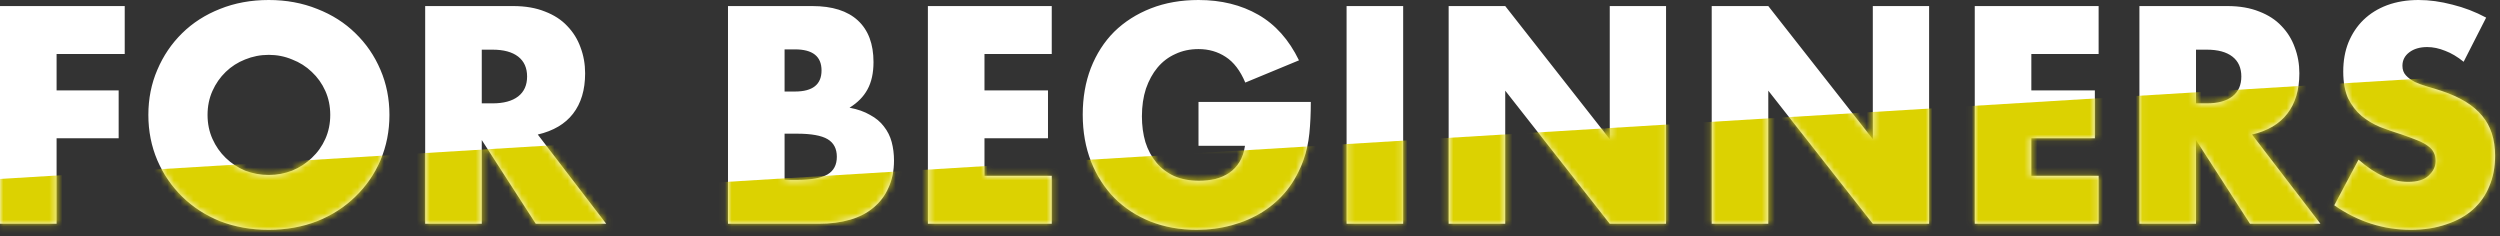
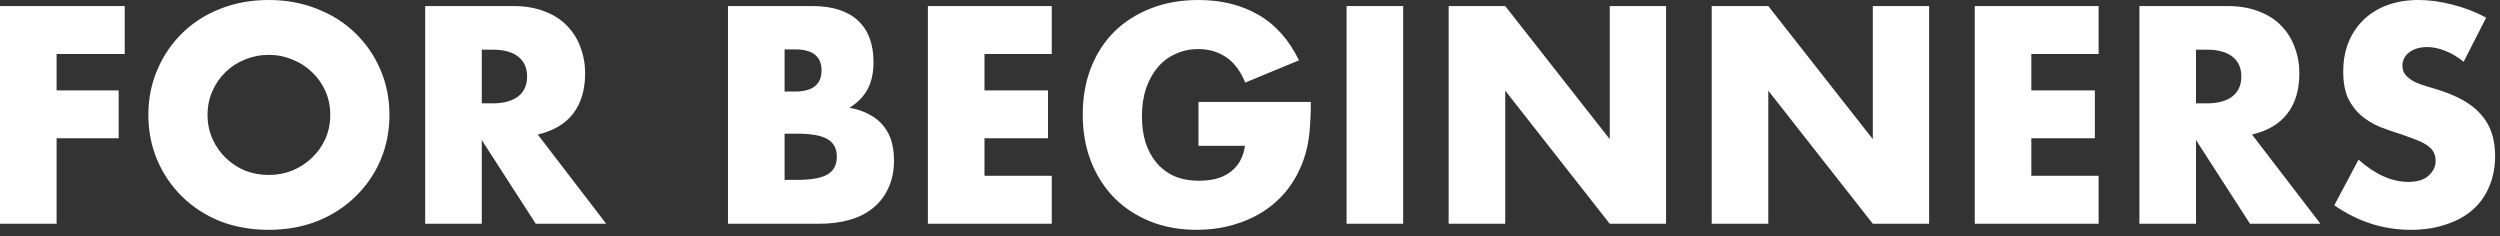
<svg xmlns="http://www.w3.org/2000/svg" width="381" height="36" viewBox="0 0 381 36" fill="none">
  <rect x="0" y="0" width="381" height="36" fill="#333333" stroke="none" />
  <path d="M19.008 8.228H8.624V13.772H18.084V21.076H8.624V34.1H0V0.924H19.008V8.228ZM31.63 17.512C31.63 18.832 31.879 20.049 32.378 21.164C32.876 22.279 33.551 23.247 34.402 24.068C35.252 24.889 36.235 25.535 37.35 26.004C38.494 26.444 39.696 26.664 40.958 26.664C42.219 26.664 43.407 26.444 44.522 26.004C45.666 25.535 46.663 24.889 47.514 24.068C48.394 23.247 49.083 22.279 49.582 21.164C50.08 20.049 50.33 18.832 50.33 17.512C50.33 16.192 50.08 14.975 49.582 13.86C49.083 12.745 48.394 11.777 47.514 10.956C46.663 10.135 45.666 9.504 44.522 9.064C43.407 8.595 42.219 8.36 40.958 8.36C39.696 8.36 38.494 8.595 37.35 9.064C36.235 9.504 35.252 10.135 34.402 10.956C33.551 11.777 32.876 12.745 32.378 13.86C31.879 14.975 31.63 16.192 31.63 17.512ZM22.61 17.512C22.61 15.048 23.064 12.76 23.974 10.648C24.883 8.507 26.144 6.644 27.758 5.06C29.371 3.476 31.292 2.244 33.522 1.364C35.78 0.455 38.259 0 40.958 0C43.627 0 46.091 0.455 48.35 1.364C50.608 2.244 52.544 3.476 54.158 5.06C55.8 6.644 57.076 8.507 57.986 10.648C58.895 12.76 59.35 15.048 59.35 17.512C59.35 19.976 58.895 22.279 57.986 24.42C57.076 26.532 55.8 28.38 54.158 29.964C52.544 31.548 50.608 32.795 48.35 33.704C46.091 34.584 43.627 35.024 40.958 35.024C38.259 35.024 35.78 34.584 33.522 33.704C31.292 32.795 29.371 31.548 27.758 29.964C26.144 28.38 24.883 26.532 23.974 24.42C23.064 22.279 22.61 19.976 22.61 17.512ZM73.421 15.752H75.049C76.75 15.752 78.056 15.4 78.965 14.696C79.874 13.992 80.329 12.98 80.329 11.66C80.329 10.34 79.874 9.328 78.965 8.624C78.056 7.92 76.75 7.568 75.049 7.568H73.421V15.752ZM92.385 34.1H81.649L73.421 21.34V34.1H64.797V0.924H78.217C80.065 0.924 81.678 1.203 83.057 1.76C84.436 2.288 85.565 3.021 86.445 3.96C87.354 4.899 88.029 5.984 88.469 7.216C88.938 8.448 89.173 9.768 89.173 11.176C89.173 13.699 88.557 15.752 87.325 17.336C86.122 18.891 84.333 19.947 81.957 20.504L92.385 34.1ZM119.57 27.412H121.462C123.632 27.412 125.187 27.133 126.126 26.576C127.064 26.019 127.534 25.124 127.534 23.892C127.534 22.66 127.064 21.765 126.126 21.208C125.187 20.651 123.632 20.372 121.462 20.372H119.57V27.412ZM119.57 13.948H121.154C123.852 13.948 125.202 12.877 125.202 10.736C125.202 8.595 123.852 7.524 121.154 7.524H119.57V13.948ZM110.946 0.924H123.794C126.844 0.924 129.162 1.657 130.746 3.124C132.33 4.591 133.122 6.703 133.122 9.46C133.122 11.132 132.814 12.525 132.198 13.64C131.611 14.725 130.702 15.649 129.47 16.412C130.702 16.647 131.743 17.013 132.594 17.512C133.474 17.981 134.178 18.568 134.706 19.272C135.263 19.976 135.659 20.768 135.894 21.648C136.128 22.528 136.246 23.467 136.246 24.464C136.246 26.019 135.967 27.397 135.41 28.6C134.882 29.803 134.119 30.815 133.122 31.636C132.154 32.457 130.966 33.073 129.558 33.484C128.15 33.895 126.566 34.1 124.806 34.1H110.946V0.924ZM160.286 8.228H150.034V13.772H159.714V21.076H150.034V26.796H160.286V34.1H141.41V0.924H160.286V8.228ZM182.652 15.532H199.768C199.768 17.292 199.695 18.891 199.548 20.328C199.401 21.765 199.108 23.1 198.668 24.332C198.052 26.063 197.216 27.603 196.16 28.952C195.104 30.272 193.857 31.387 192.42 32.296C191.012 33.176 189.457 33.851 187.756 34.32C186.055 34.789 184.265 35.024 182.388 35.024C179.807 35.024 177.445 34.599 175.304 33.748C173.192 32.897 171.373 31.709 169.848 30.184C168.323 28.629 167.135 26.781 166.284 24.64C165.433 22.469 165.008 20.079 165.008 17.468C165.008 14.887 165.419 12.525 166.24 10.384C167.091 8.213 168.279 6.365 169.804 4.84C171.359 3.315 173.221 2.127 175.392 1.276C177.563 0.425 179.983 0 182.652 0C186.113 0 189.149 0.748 191.76 2.244C194.371 3.74 196.439 6.057 197.964 9.196L189.78 12.584C189.017 10.765 188.02 9.46 186.788 8.668C185.585 7.876 184.207 7.48 182.652 7.48C181.361 7.48 180.188 7.729 179.132 8.228C178.076 8.697 177.167 9.387 176.404 10.296C175.671 11.176 175.084 12.247 174.644 13.508C174.233 14.769 174.028 16.177 174.028 17.732C174.028 19.14 174.204 20.445 174.556 21.648C174.937 22.851 175.495 23.892 176.228 24.772C176.961 25.652 177.871 26.341 178.956 26.84C180.041 27.309 181.303 27.544 182.74 27.544C183.591 27.544 184.412 27.456 185.204 27.28C185.996 27.075 186.7 26.767 187.316 26.356C187.961 25.916 188.489 25.359 188.9 24.684C189.311 24.009 189.589 23.188 189.736 22.22H182.652V15.532ZM213.843 0.924V34.1H205.219V0.924H213.843ZM220.774 34.1V0.924H229.398L245.326 21.208V0.924H253.906V34.1H245.326L229.398 13.816V34.1H220.774ZM260.864 34.1V0.924H269.488L285.416 21.208V0.924H293.996V34.1H285.416L269.488 13.816V34.1H260.864ZM319.829 8.228H309.577V13.772H319.257V21.076H309.577V26.796H319.829V34.1H300.953V0.924H319.829V8.228ZM334.671 15.752H336.299C338 15.752 339.306 15.4 340.215 14.696C341.124 13.992 341.579 12.98 341.579 11.66C341.579 10.34 341.124 9.328 340.215 8.624C339.306 7.92 338 7.568 336.299 7.568H334.671V15.752ZM353.635 34.1H342.899L334.671 21.34V34.1H326.047V0.924H339.467C341.315 0.924 342.928 1.203 344.307 1.76C345.686 2.288 346.815 3.021 347.695 3.96C348.604 4.899 349.279 5.984 349.719 7.216C350.188 8.448 350.423 9.768 350.423 11.176C350.423 13.699 349.807 15.752 348.575 17.336C347.372 18.891 345.583 19.947 343.207 20.504L353.635 34.1ZM375.458 9.416C374.52 8.653 373.581 8.096 372.642 7.744C371.704 7.363 370.794 7.172 369.914 7.172C368.8 7.172 367.89 7.436 367.186 7.964C366.482 8.492 366.13 9.181 366.13 10.032C366.13 10.619 366.306 11.103 366.658 11.484C367.01 11.865 367.465 12.203 368.022 12.496C368.609 12.76 369.254 12.995 369.958 13.2C370.692 13.405 371.41 13.625 372.114 13.86C374.93 14.799 376.984 16.06 378.274 17.644C379.594 19.199 380.254 21.237 380.254 23.76C380.254 25.461 379.961 27.001 379.374 28.38C378.817 29.759 377.981 30.947 376.866 31.944C375.781 32.912 374.432 33.66 372.818 34.188C371.234 34.745 369.43 35.024 367.406 35.024C363.212 35.024 359.325 33.777 355.746 31.284L359.442 24.332C360.733 25.476 362.009 26.327 363.27 26.884C364.532 27.441 365.778 27.72 367.01 27.72C368.418 27.72 369.46 27.397 370.134 26.752C370.838 26.107 371.19 25.373 371.19 24.552C371.19 24.053 371.102 23.628 370.926 23.276C370.75 22.895 370.457 22.557 370.046 22.264C369.636 21.941 369.093 21.648 368.418 21.384C367.773 21.12 366.981 20.827 366.042 20.504C364.928 20.152 363.828 19.771 362.742 19.36C361.686 18.92 360.733 18.348 359.882 17.644C359.061 16.94 358.386 16.06 357.858 15.004C357.36 13.919 357.11 12.555 357.11 10.912C357.11 9.269 357.374 7.788 357.902 6.468C358.46 5.119 359.222 3.975 360.19 3.036C361.188 2.068 362.39 1.32 363.798 0.792C365.236 0.264 366.834 0 368.594 0C370.237 0 371.953 0.235 373.742 0.704C375.532 1.144 377.248 1.804 378.89 2.684L375.458 9.416Z" fill="white" />
  <mask id="mask0_1133_477" style="mask-type:alpha" maskUnits="userSpaceOnUse" x="0" y="0" width="381" height="36">
-     <path d="M19.008 8.228H8.624V13.772H18.084V21.076H8.624V34.1H0V0.924H19.008V8.228ZM31.63 17.512C31.63 18.832 31.879 20.049 32.378 21.164C32.876 22.279 33.551 23.247 34.402 24.068C35.252 24.889 36.235 25.535 37.35 26.004C38.494 26.444 39.696 26.664 40.958 26.664C42.219 26.664 43.407 26.444 44.522 26.004C45.666 25.535 46.663 24.889 47.514 24.068C48.394 23.247 49.083 22.279 49.582 21.164C50.08 20.049 50.33 18.832 50.33 17.512C50.33 16.192 50.08 14.975 49.582 13.86C49.083 12.745 48.394 11.777 47.514 10.956C46.663 10.135 45.666 9.504 44.522 9.064C43.407 8.595 42.219 8.36 40.958 8.36C39.696 8.36 38.494 8.595 37.35 9.064C36.235 9.504 35.252 10.135 34.402 10.956C33.551 11.777 32.876 12.745 32.378 13.86C31.879 14.975 31.63 16.192 31.63 17.512ZM22.61 17.512C22.61 15.048 23.064 12.76 23.974 10.648C24.883 8.507 26.144 6.644 27.758 5.06C29.371 3.476 31.292 2.244 33.522 1.364C35.78 0.455 38.259 0 40.958 0C43.627 0 46.091 0.455 48.35 1.364C50.608 2.244 52.544 3.476 54.158 5.06C55.8 6.644 57.076 8.507 57.986 10.648C58.895 12.76 59.35 15.048 59.35 17.512C59.35 19.976 58.895 22.279 57.986 24.42C57.076 26.532 55.8 28.38 54.158 29.964C52.544 31.548 50.608 32.795 48.35 33.704C46.091 34.584 43.627 35.024 40.958 35.024C38.259 35.024 35.78 34.584 33.522 33.704C31.292 32.795 29.371 31.548 27.758 29.964C26.144 28.38 24.883 26.532 23.974 24.42C23.064 22.279 22.61 19.976 22.61 17.512ZM73.421 15.752H75.049C76.75 15.752 78.056 15.4 78.965 14.696C79.874 13.992 80.329 12.98 80.329 11.66C80.329 10.34 79.874 9.328 78.965 8.624C78.056 7.92 76.75 7.568 75.049 7.568H73.421V15.752ZM92.385 34.1H81.649L73.421 21.34V34.1H64.797V0.924H78.217C80.065 0.924 81.678 1.203 83.057 1.76C84.436 2.288 85.565 3.021 86.445 3.96C87.354 4.899 88.029 5.984 88.469 7.216C88.938 8.448 89.173 9.768 89.173 11.176C89.173 13.699 88.557 15.752 87.325 17.336C86.122 18.891 84.333 19.947 81.957 20.504L92.385 34.1ZM119.57 27.412H121.462C123.632 27.412 125.187 27.133 126.126 26.576C127.064 26.019 127.534 25.124 127.534 23.892C127.534 22.66 127.064 21.765 126.126 21.208C125.187 20.651 123.632 20.372 121.462 20.372H119.57V27.412ZM119.57 13.948H121.154C123.852 13.948 125.202 12.877 125.202 10.736C125.202 8.595 123.852 7.524 121.154 7.524H119.57V13.948ZM110.946 0.924H123.794C126.844 0.924 129.162 1.657 130.746 3.124C132.33 4.591 133.122 6.703 133.122 9.46C133.122 11.132 132.814 12.525 132.198 13.64C131.611 14.725 130.702 15.649 129.47 16.412C130.702 16.647 131.743 17.013 132.594 17.512C133.474 17.981 134.178 18.568 134.706 19.272C135.263 19.976 135.659 20.768 135.894 21.648C136.128 22.528 136.246 23.467 136.246 24.464C136.246 26.019 135.967 27.397 135.41 28.6C134.882 29.803 134.119 30.815 133.122 31.636C132.154 32.457 130.966 33.073 129.558 33.484C128.15 33.895 126.566 34.1 124.806 34.1H110.946V0.924ZM160.286 8.228H150.034V13.772H159.714V21.076H150.034V26.796H160.286V34.1H141.41V0.924H160.286V8.228ZM182.652 15.532H199.768C199.768 17.292 199.695 18.891 199.548 20.328C199.401 21.765 199.108 23.1 198.668 24.332C198.052 26.063 197.216 27.603 196.16 28.952C195.104 30.272 193.857 31.387 192.42 32.296C191.012 33.176 189.457 33.851 187.756 34.32C186.055 34.789 184.265 35.024 182.388 35.024C179.807 35.024 177.445 34.599 175.304 33.748C173.192 32.897 171.373 31.709 169.848 30.184C168.323 28.629 167.135 26.781 166.284 24.64C165.433 22.469 165.008 20.079 165.008 17.468C165.008 14.887 165.419 12.525 166.24 10.384C167.091 8.213 168.279 6.365 169.804 4.84C171.359 3.315 173.221 2.127 175.392 1.276C177.563 0.425 179.983 0 182.652 0C186.113 0 189.149 0.748 191.76 2.244C194.371 3.74 196.439 6.057 197.964 9.196L189.78 12.584C189.017 10.765 188.02 9.46 186.788 8.668C185.585 7.876 184.207 7.48 182.652 7.48C181.361 7.48 180.188 7.729 179.132 8.228C178.076 8.697 177.167 9.387 176.404 10.296C175.671 11.176 175.084 12.247 174.644 13.508C174.233 14.769 174.028 16.177 174.028 17.732C174.028 19.14 174.204 20.445 174.556 21.648C174.937 22.851 175.495 23.892 176.228 24.772C176.961 25.652 177.871 26.341 178.956 26.84C180.041 27.309 181.303 27.544 182.74 27.544C183.591 27.544 184.412 27.456 185.204 27.28C185.996 27.075 186.7 26.767 187.316 26.356C187.961 25.916 188.489 25.359 188.9 24.684C189.311 24.009 189.589 23.188 189.736 22.22H182.652V15.532ZM213.843 0.924V34.1H205.219V0.924H213.843ZM220.774 34.1V0.924H229.398L245.326 21.208V0.924H253.906V34.1H245.326L229.398 13.816V34.1H220.774ZM260.864 34.1V0.924H269.488L285.416 21.208V0.924H293.996V34.1H285.416L269.488 13.816V34.1H260.864ZM319.829 8.228H309.577V13.772H319.257V21.076H309.577V26.796H319.829V34.1H300.953V0.924H319.829V8.228ZM334.671 15.752H336.299C338 15.752 339.306 15.4 340.215 14.696C341.124 13.992 341.579 12.98 341.579 11.66C341.579 10.34 341.124 9.328 340.215 8.624C339.306 7.92 338 7.568 336.299 7.568H334.671V15.752ZM353.635 34.1H342.899L334.671 21.34V34.1H326.047V0.924H339.467C341.315 0.924 342.928 1.203 344.307 1.76C345.686 2.288 346.815 3.021 347.695 3.96C348.604 4.899 349.279 5.984 349.719 7.216C350.188 8.448 350.423 9.768 350.423 11.176C350.423 13.699 349.807 15.752 348.575 17.336C347.372 18.891 345.583 19.947 343.207 20.504L353.635 34.1ZM375.458 9.416C374.52 8.653 373.581 8.096 372.642 7.744C371.704 7.363 370.794 7.172 369.914 7.172C368.8 7.172 367.89 7.436 367.186 7.964C366.482 8.492 366.13 9.181 366.13 10.032C366.13 10.619 366.306 11.103 366.658 11.484C367.01 11.865 367.465 12.203 368.022 12.496C368.609 12.76 369.254 12.995 369.958 13.2C370.692 13.405 371.41 13.625 372.114 13.86C374.93 14.799 376.984 16.06 378.274 17.644C379.594 19.199 380.254 21.237 380.254 23.76C380.254 25.461 379.961 27.001 379.374 28.38C378.817 29.759 377.981 30.947 376.866 31.944C375.781 32.912 374.432 33.66 372.818 34.188C371.234 34.745 369.43 35.024 367.406 35.024C363.212 35.024 359.325 33.777 355.746 31.284L359.442 24.332C360.733 25.476 362.009 26.327 363.27 26.884C364.532 27.441 365.778 27.72 367.01 27.72C368.418 27.72 369.46 27.397 370.134 26.752C370.838 26.107 371.19 25.373 371.19 24.552C371.19 24.053 371.102 23.628 370.926 23.276C370.75 22.895 370.457 22.557 370.046 22.264C369.636 21.941 369.093 21.648 368.418 21.384C367.773 21.12 366.981 20.827 366.042 20.504C364.928 20.152 363.828 19.771 362.742 19.36C361.686 18.92 360.733 18.348 359.882 17.644C359.061 16.94 358.386 16.06 357.858 15.004C357.36 13.919 357.11 12.555 357.11 10.912C357.11 9.269 357.374 7.788 357.902 6.468C358.46 5.119 359.222 3.975 360.19 3.036C361.188 2.068 362.39 1.32 363.798 0.792C365.236 0.264 366.834 0 368.594 0C370.237 0 371.953 0.235 373.742 0.704C375.532 1.144 377.248 1.804 378.89 2.684L375.458 9.416Z" fill="white" />
-   </mask>
+     </mask>
  <g mask="url(#mask0_1133_477)">
-     <path d="M395.242 10.372L104.367 28.104L107.103 72.986L397.978 55.254L395.242 10.372Z" fill="#DCD201" />
-     <path d="M100.223 21.163L-4.008 27.517L-1.272 72.399L102.959 66.045L100.223 21.163Z" fill="#DCD201" />
-   </g>
+     </g>
</svg>